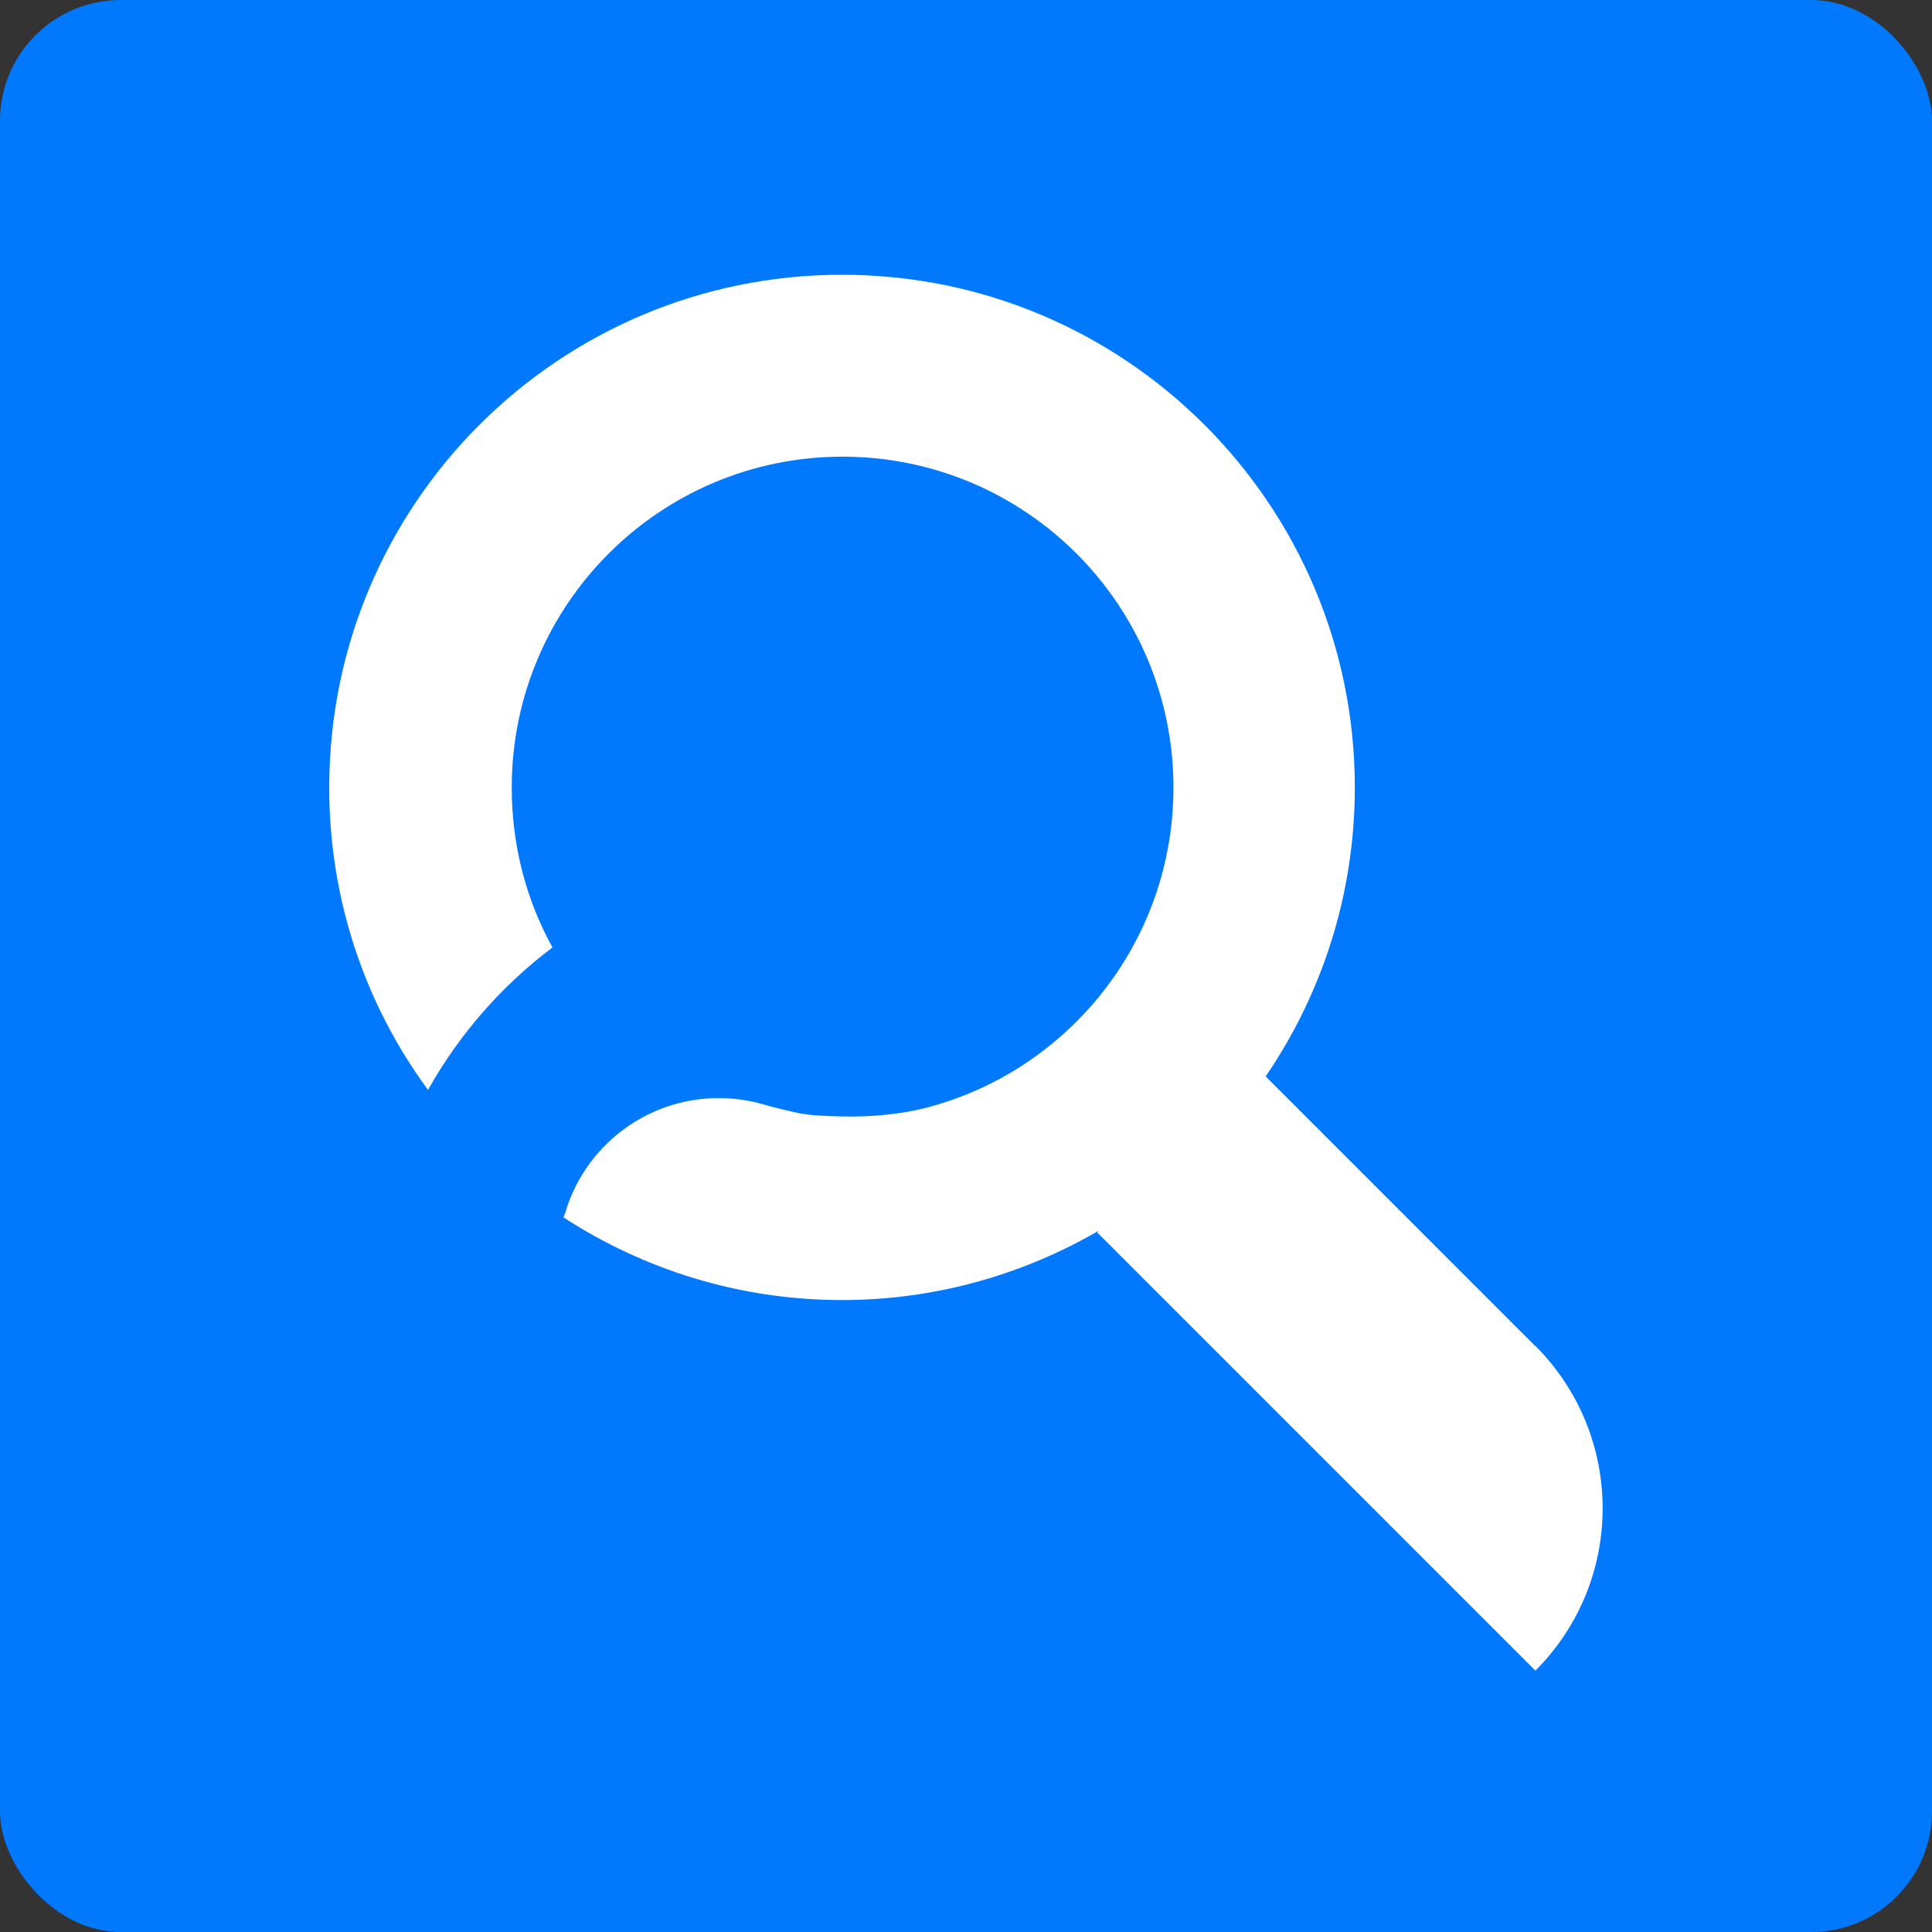
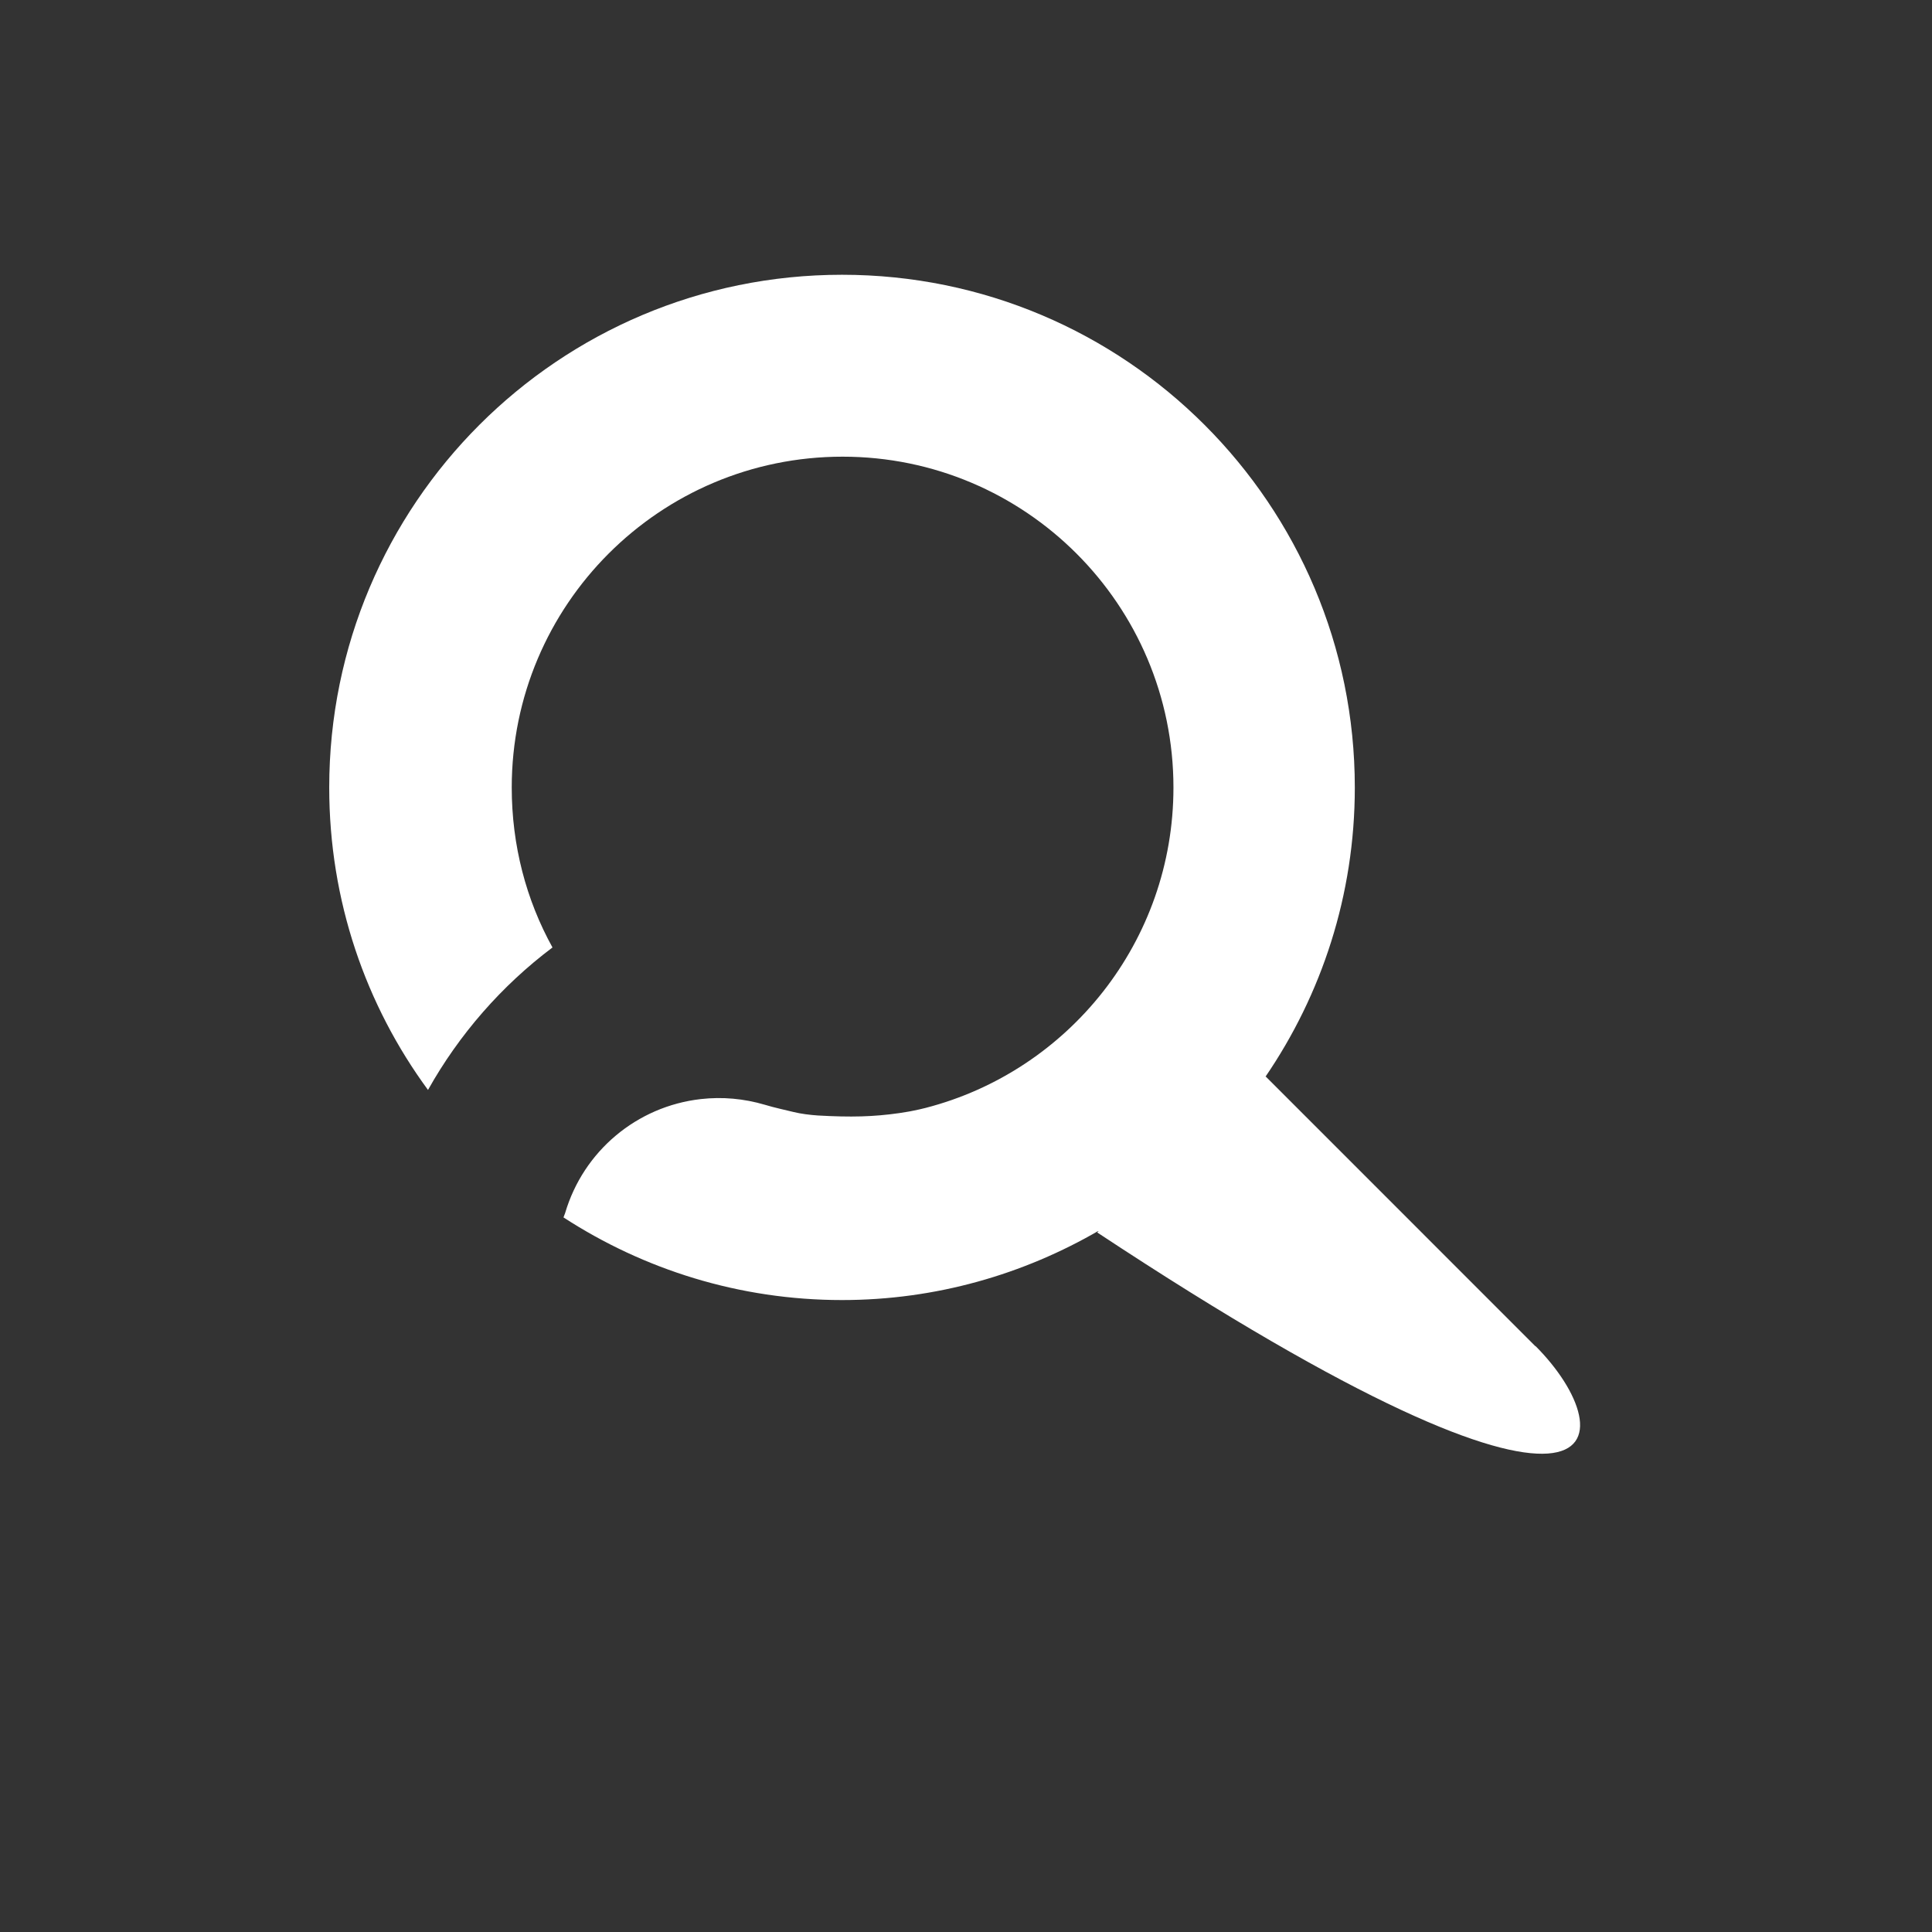
<svg xmlns="http://www.w3.org/2000/svg" viewBox="0 0 32 32" fill="none">
  <rect x="0" y="0" width="32" height="32" fill="#333333" stroke="none" />
  <title>HENNGE Email Archive logo</title>
-   <rect width="100%" height="100%" rx="2" fill="#0079FF" />
-   <path d="M25.431 22.298L20.965 17.831L20.956 17.84C21.889 16.476 22.44 14.827 22.44 13.044C22.44 8.356 18.64 4.551 13.947 4.551C9.253 4.551 5.453 8.351 5.453 13.044C5.453 14.92 6.058 16.649 7.089 18.053C7.604 17.133 8.311 16.324 9.151 15.693C8.716 14.907 8.476 14.004 8.476 13.044C8.476 10.018 10.929 7.564 13.956 7.564C16.982 7.564 19.436 10.018 19.436 13.044C19.436 15.596 17.693 17.742 15.329 18.351C15.262 18.369 15.196 18.382 15.129 18.396C15.053 18.413 14.978 18.422 14.898 18.436C14.467 18.498 14.093 18.507 13.547 18.476C13.418 18.467 13.267 18.449 13.142 18.418C13.018 18.387 12.827 18.347 12.667 18.298C12.32 18.196 11.964 18.164 11.609 18.204C10.547 18.324 9.662 19.067 9.36 20.093L9.333 20.164C10.662 21.027 12.245 21.533 13.947 21.533C15.502 21.533 16.956 21.107 18.209 20.378L18.173 20.413L25.431 27.671C26.916 26.187 26.916 23.778 25.431 22.293V22.298Z" fill="white" />
+   <path d="M25.431 22.298L20.965 17.831L20.956 17.84C21.889 16.476 22.44 14.827 22.44 13.044C22.44 8.356 18.64 4.551 13.947 4.551C9.253 4.551 5.453 8.351 5.453 13.044C5.453 14.92 6.058 16.649 7.089 18.053C7.604 17.133 8.311 16.324 9.151 15.693C8.716 14.907 8.476 14.004 8.476 13.044C8.476 10.018 10.929 7.564 13.956 7.564C16.982 7.564 19.436 10.018 19.436 13.044C19.436 15.596 17.693 17.742 15.329 18.351C15.262 18.369 15.196 18.382 15.129 18.396C15.053 18.413 14.978 18.422 14.898 18.436C14.467 18.498 14.093 18.507 13.547 18.476C13.418 18.467 13.267 18.449 13.142 18.418C13.018 18.387 12.827 18.347 12.667 18.298C12.32 18.196 11.964 18.164 11.609 18.204C10.547 18.324 9.662 19.067 9.36 20.093L9.333 20.164C10.662 21.027 12.245 21.533 13.947 21.533C15.502 21.533 16.956 21.107 18.209 20.378L18.173 20.413C26.916 26.187 26.916 23.778 25.431 22.293V22.298Z" fill="white" />
</svg>